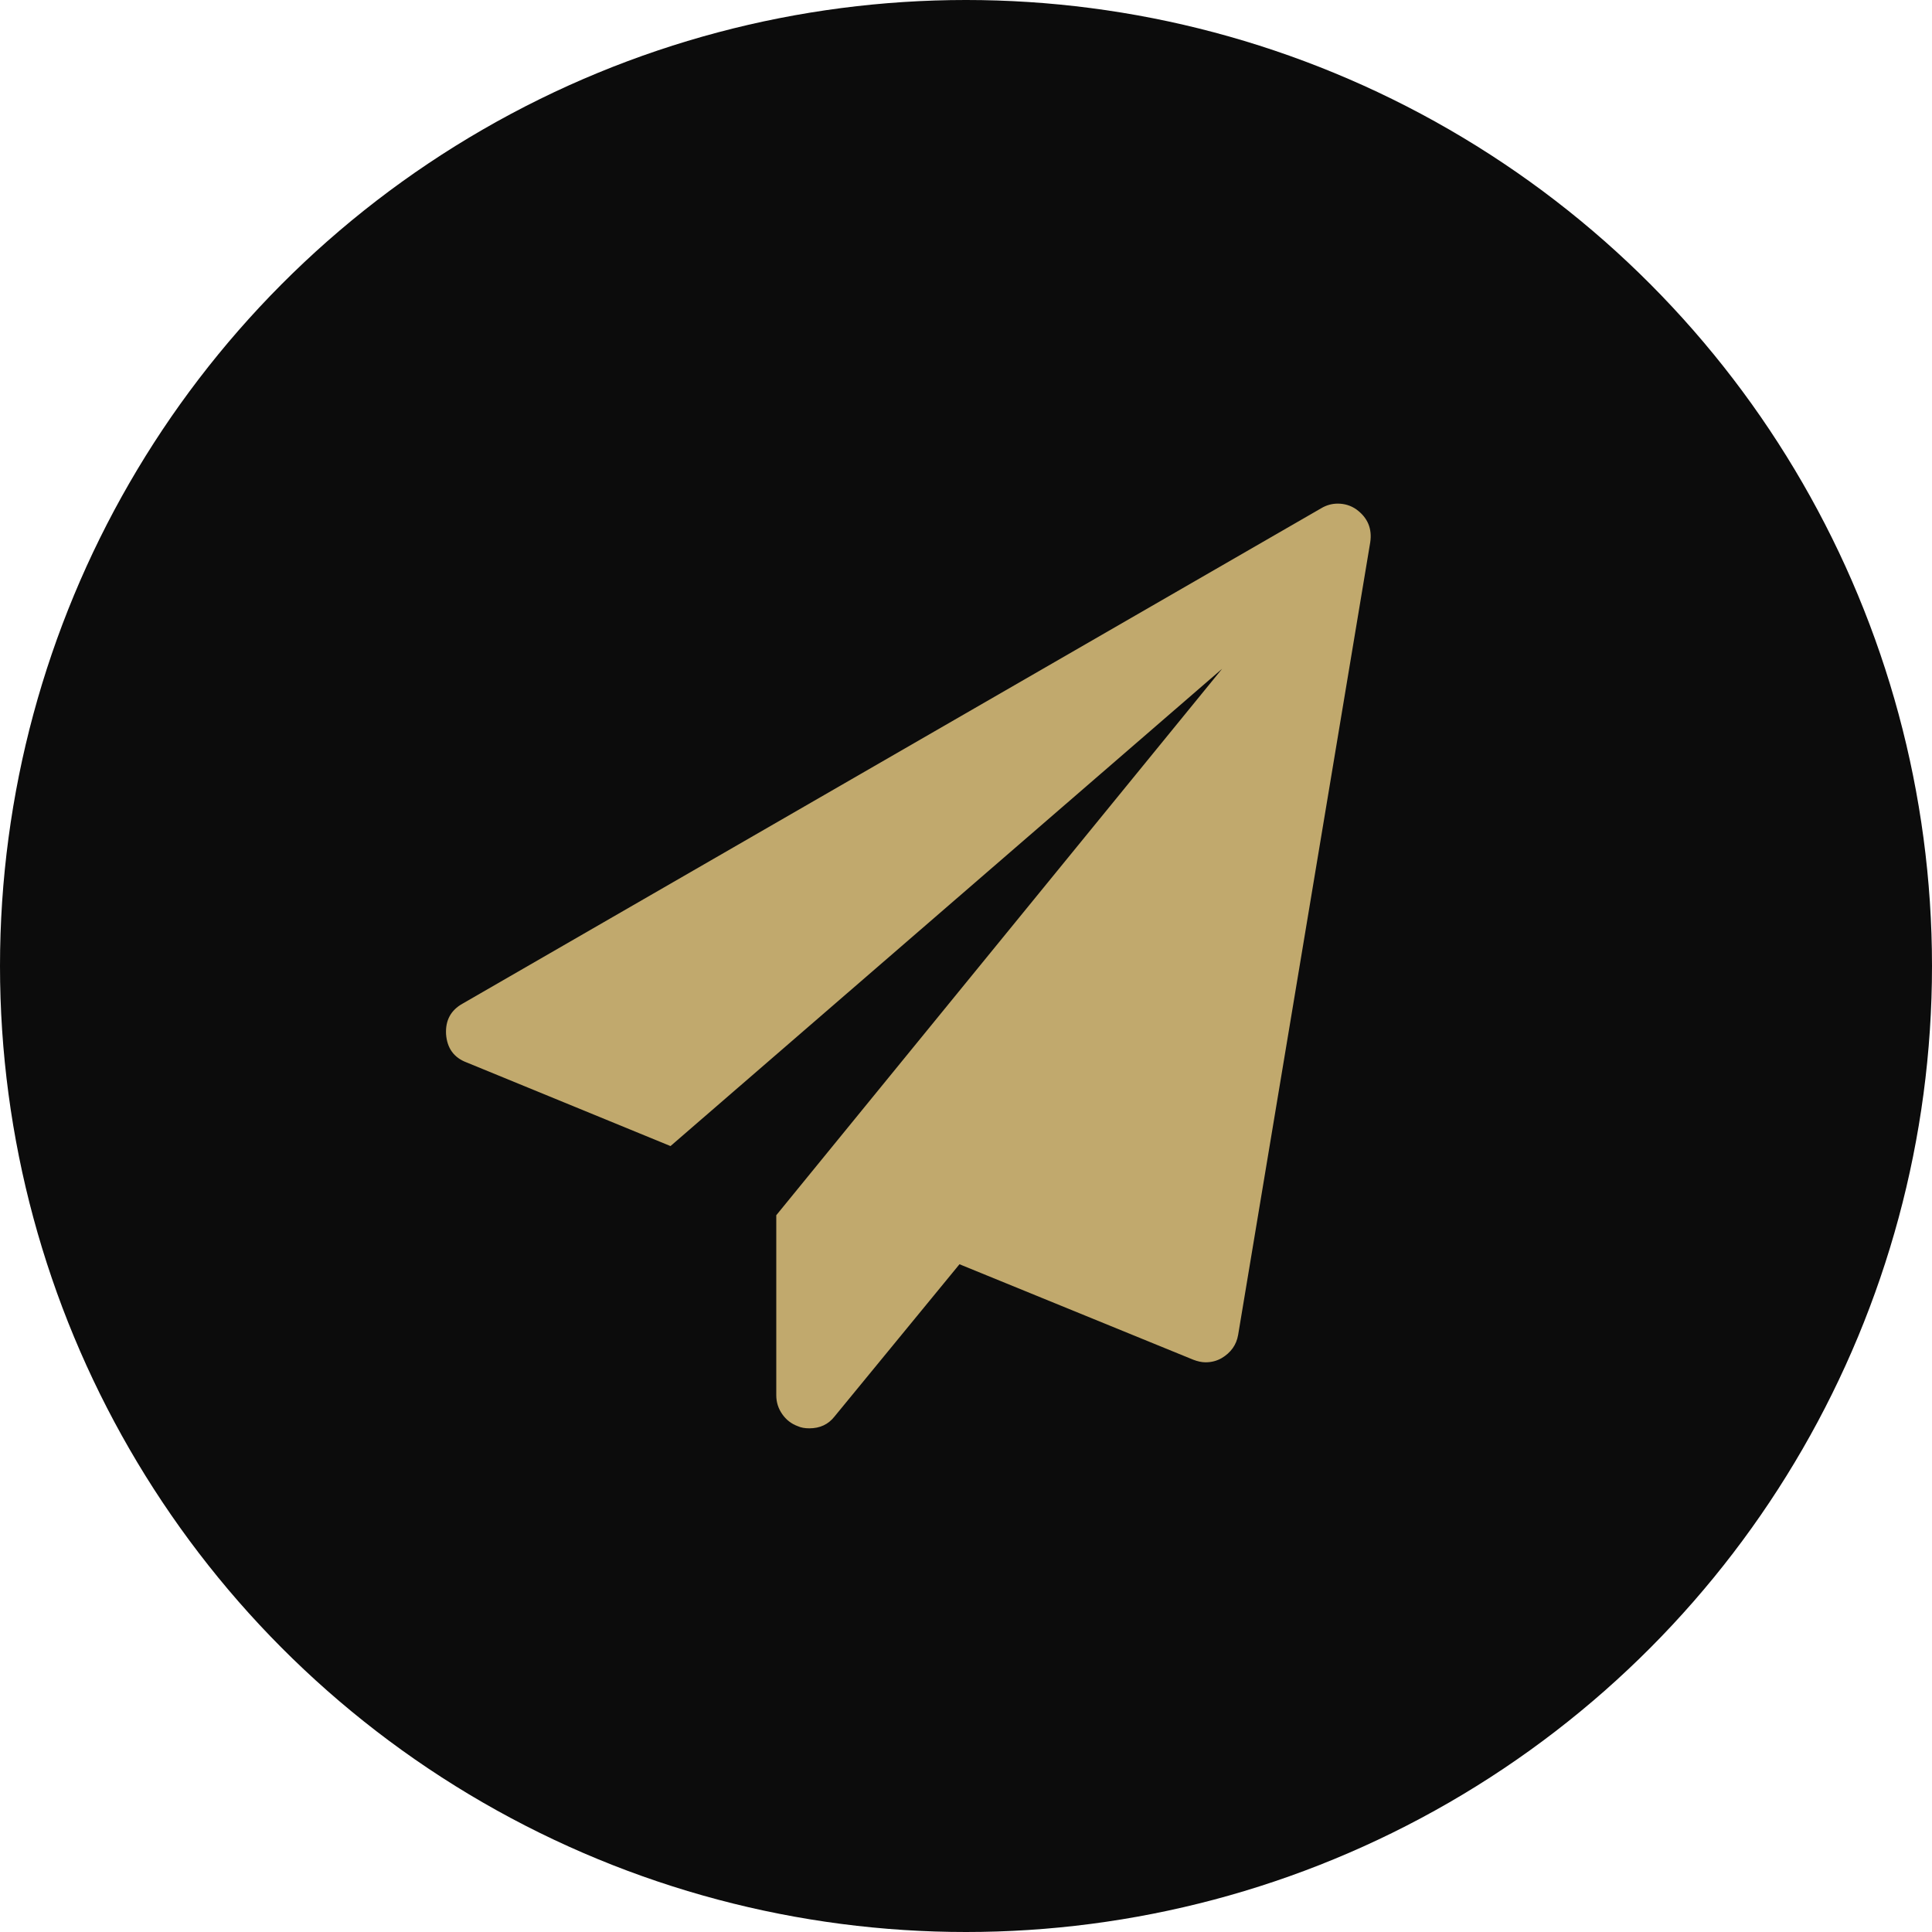
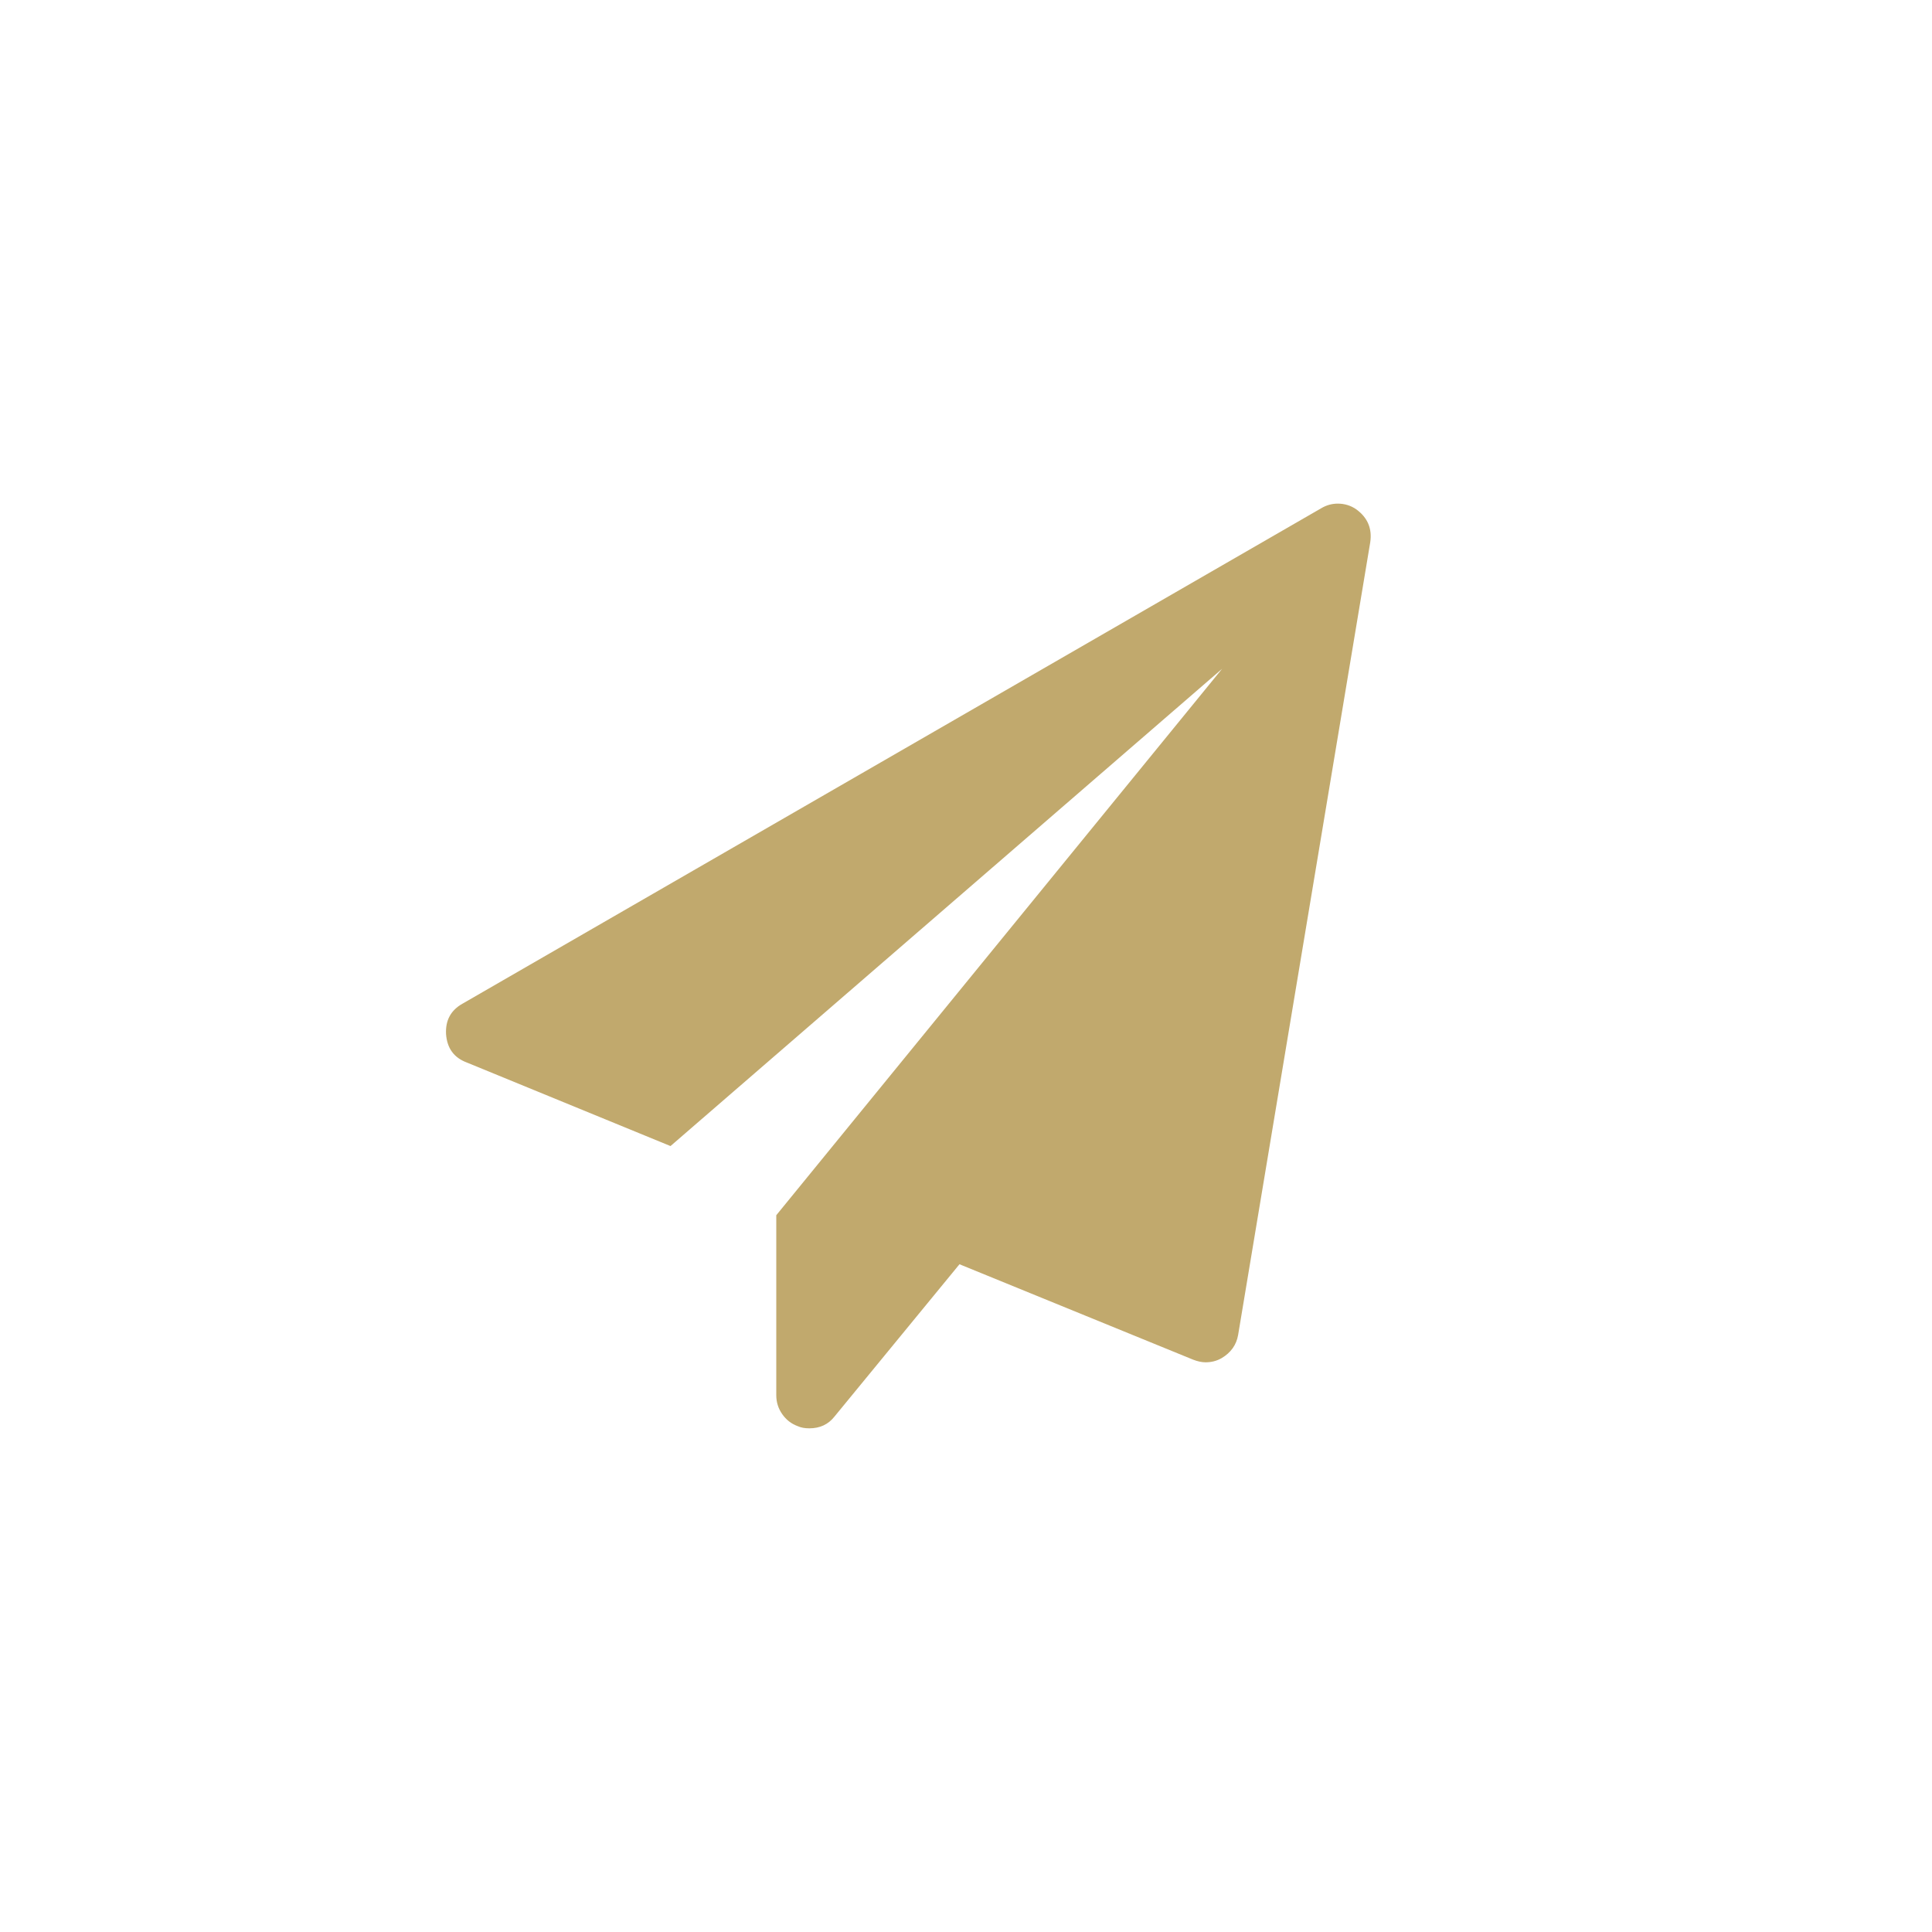
<svg xmlns="http://www.w3.org/2000/svg" width="40" height="40" viewBox="0 0 40 40" fill="none">
-   <circle cx="20" cy="20" r="20" fill="#0C0C0C" />
  <path fill-rule="evenodd" clip-rule="evenodd" d="M28.369 11.229L25.634 27.639C25.598 27.845 25.484 28.005 25.292 28.119C25.192 28.176 25.082 28.205 24.961 28.205C24.882 28.205 24.797 28.187 24.704 28.151L19.865 26.175L17.279 29.326C17.151 29.49 16.977 29.572 16.756 29.572C16.663 29.572 16.585 29.558 16.521 29.529C16.385 29.48 16.277 29.396 16.195 29.278C16.113 29.161 16.072 29.031 16.072 28.888V25.16L25.303 13.846L13.882 23.728L9.662 21.997C9.398 21.898 9.256 21.702 9.235 21.41C9.22 21.125 9.334 20.915 9.576 20.78L27.354 10.523C27.461 10.459 27.575 10.427 27.696 10.427C27.838 10.427 27.966 10.466 28.08 10.545C28.315 10.716 28.412 10.944 28.369 11.229Z" fill="#C1A96D" />
</svg>